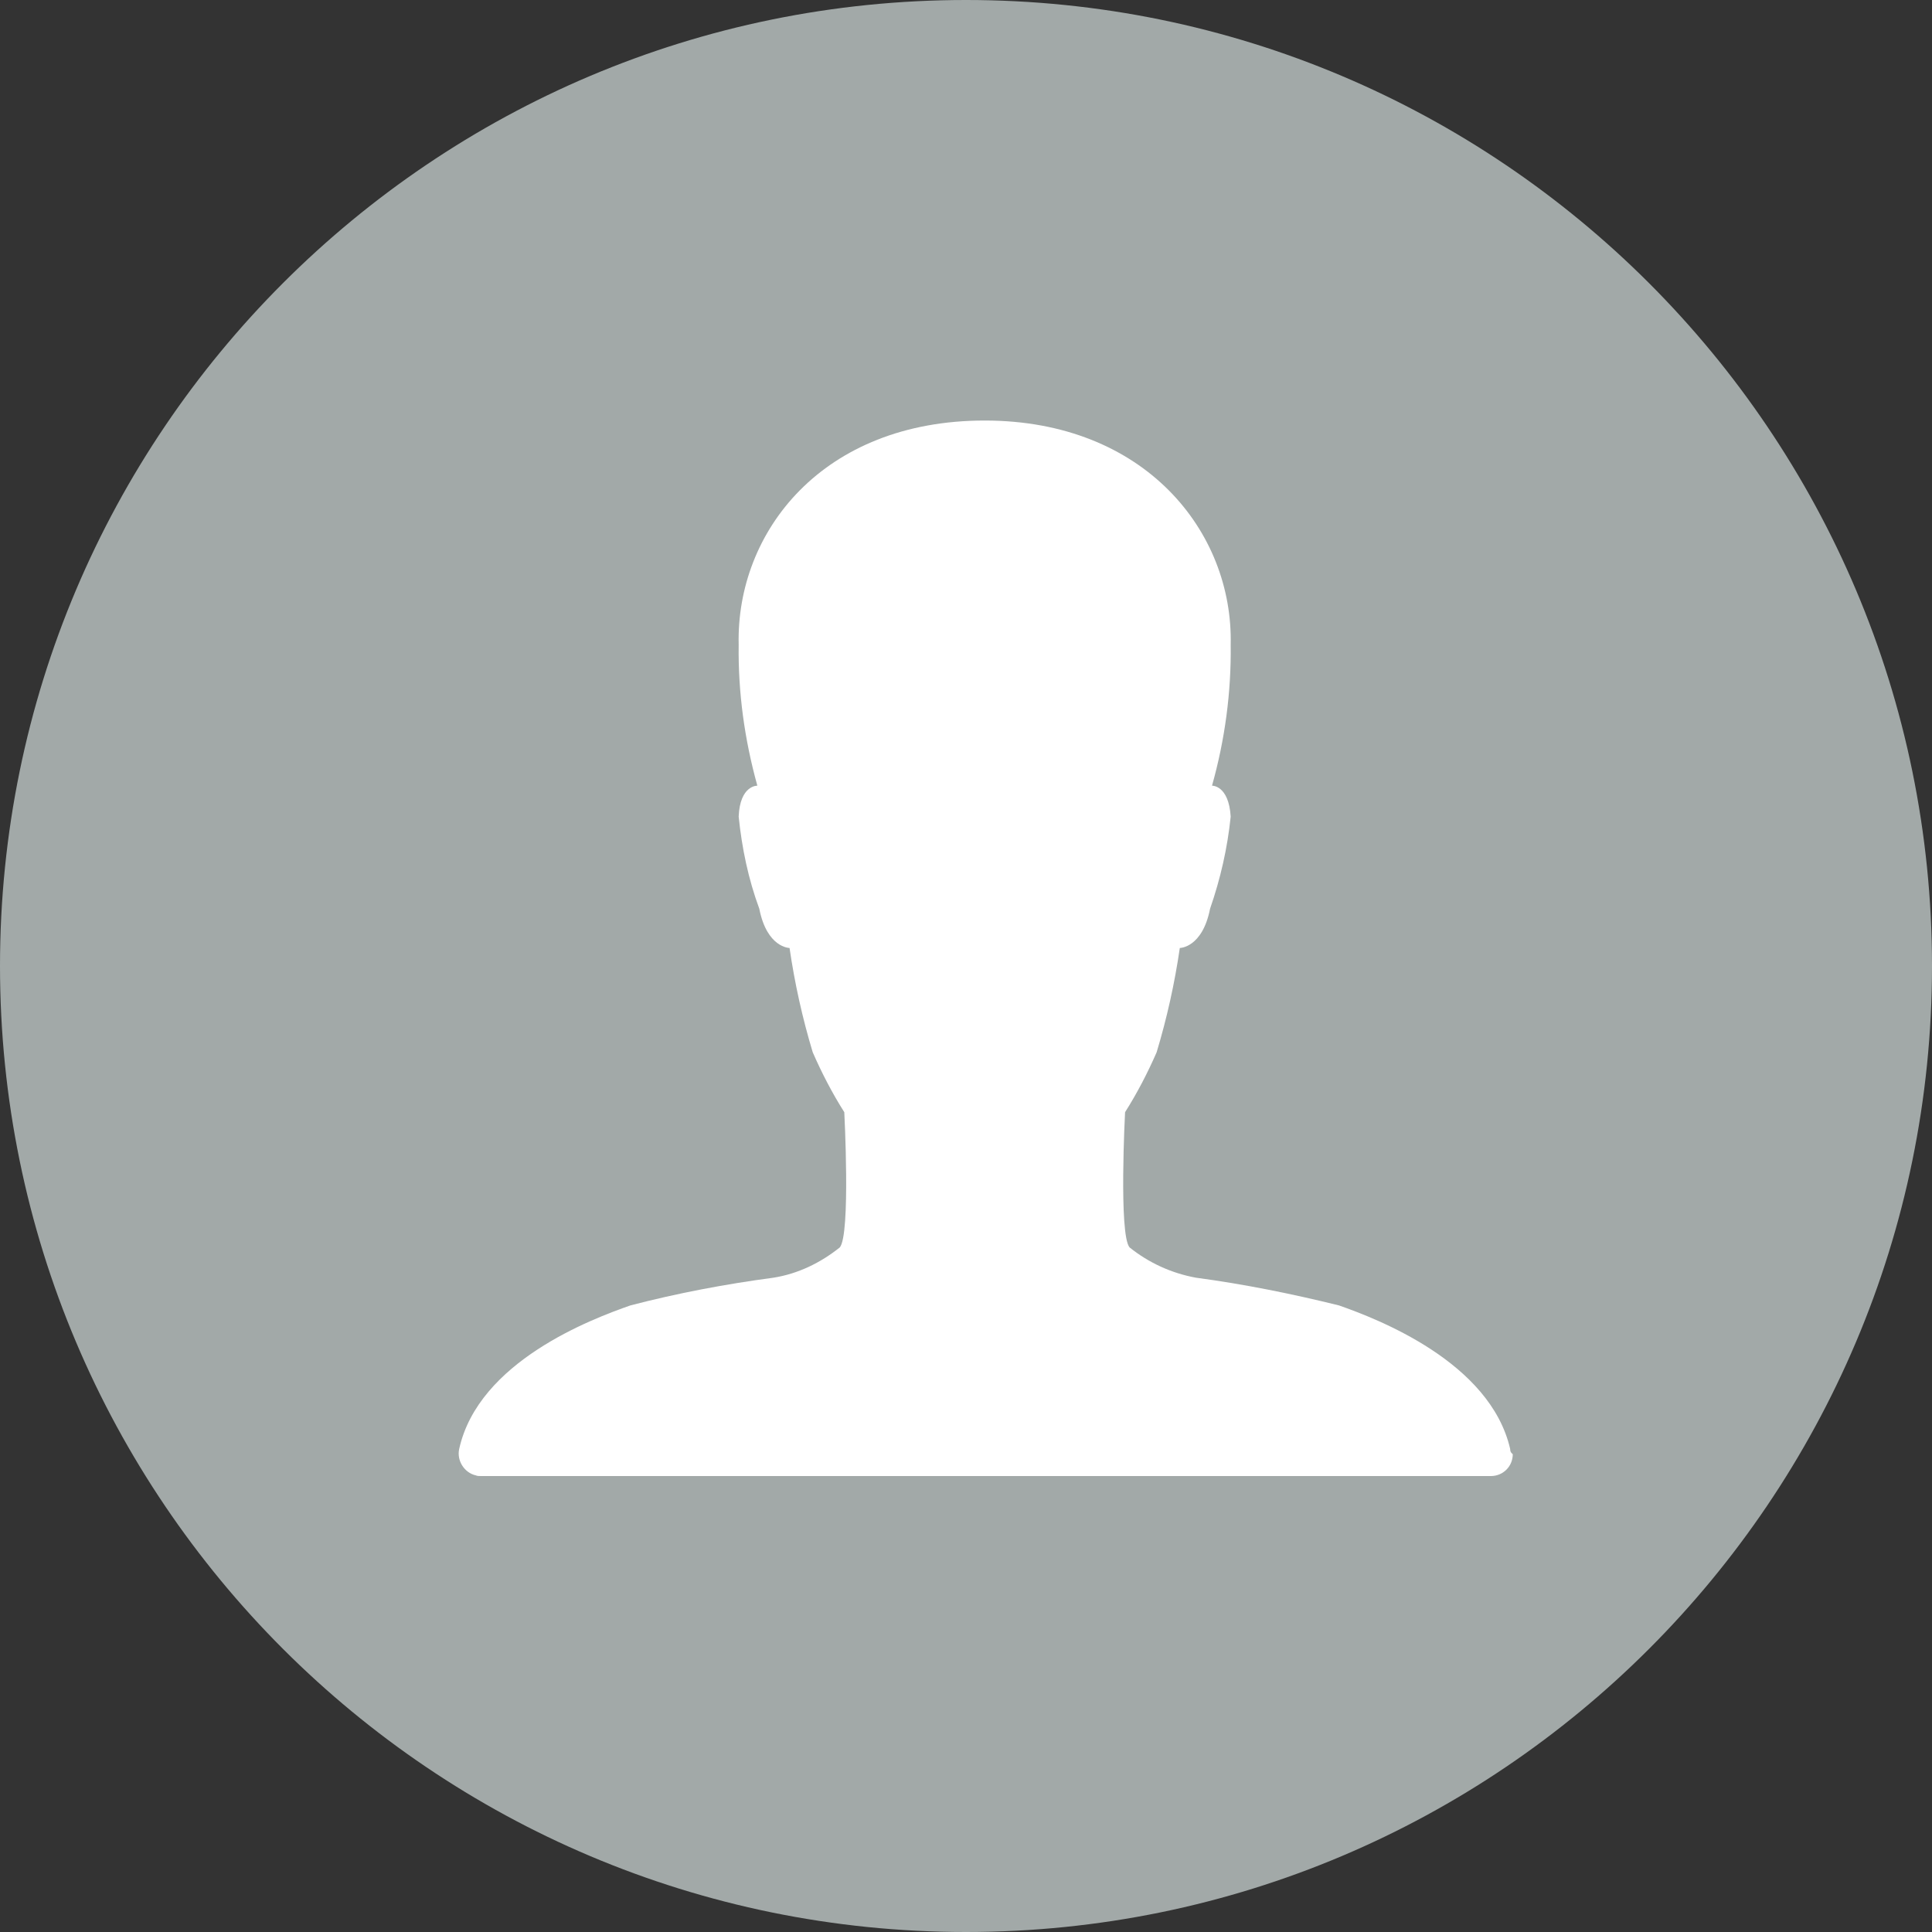
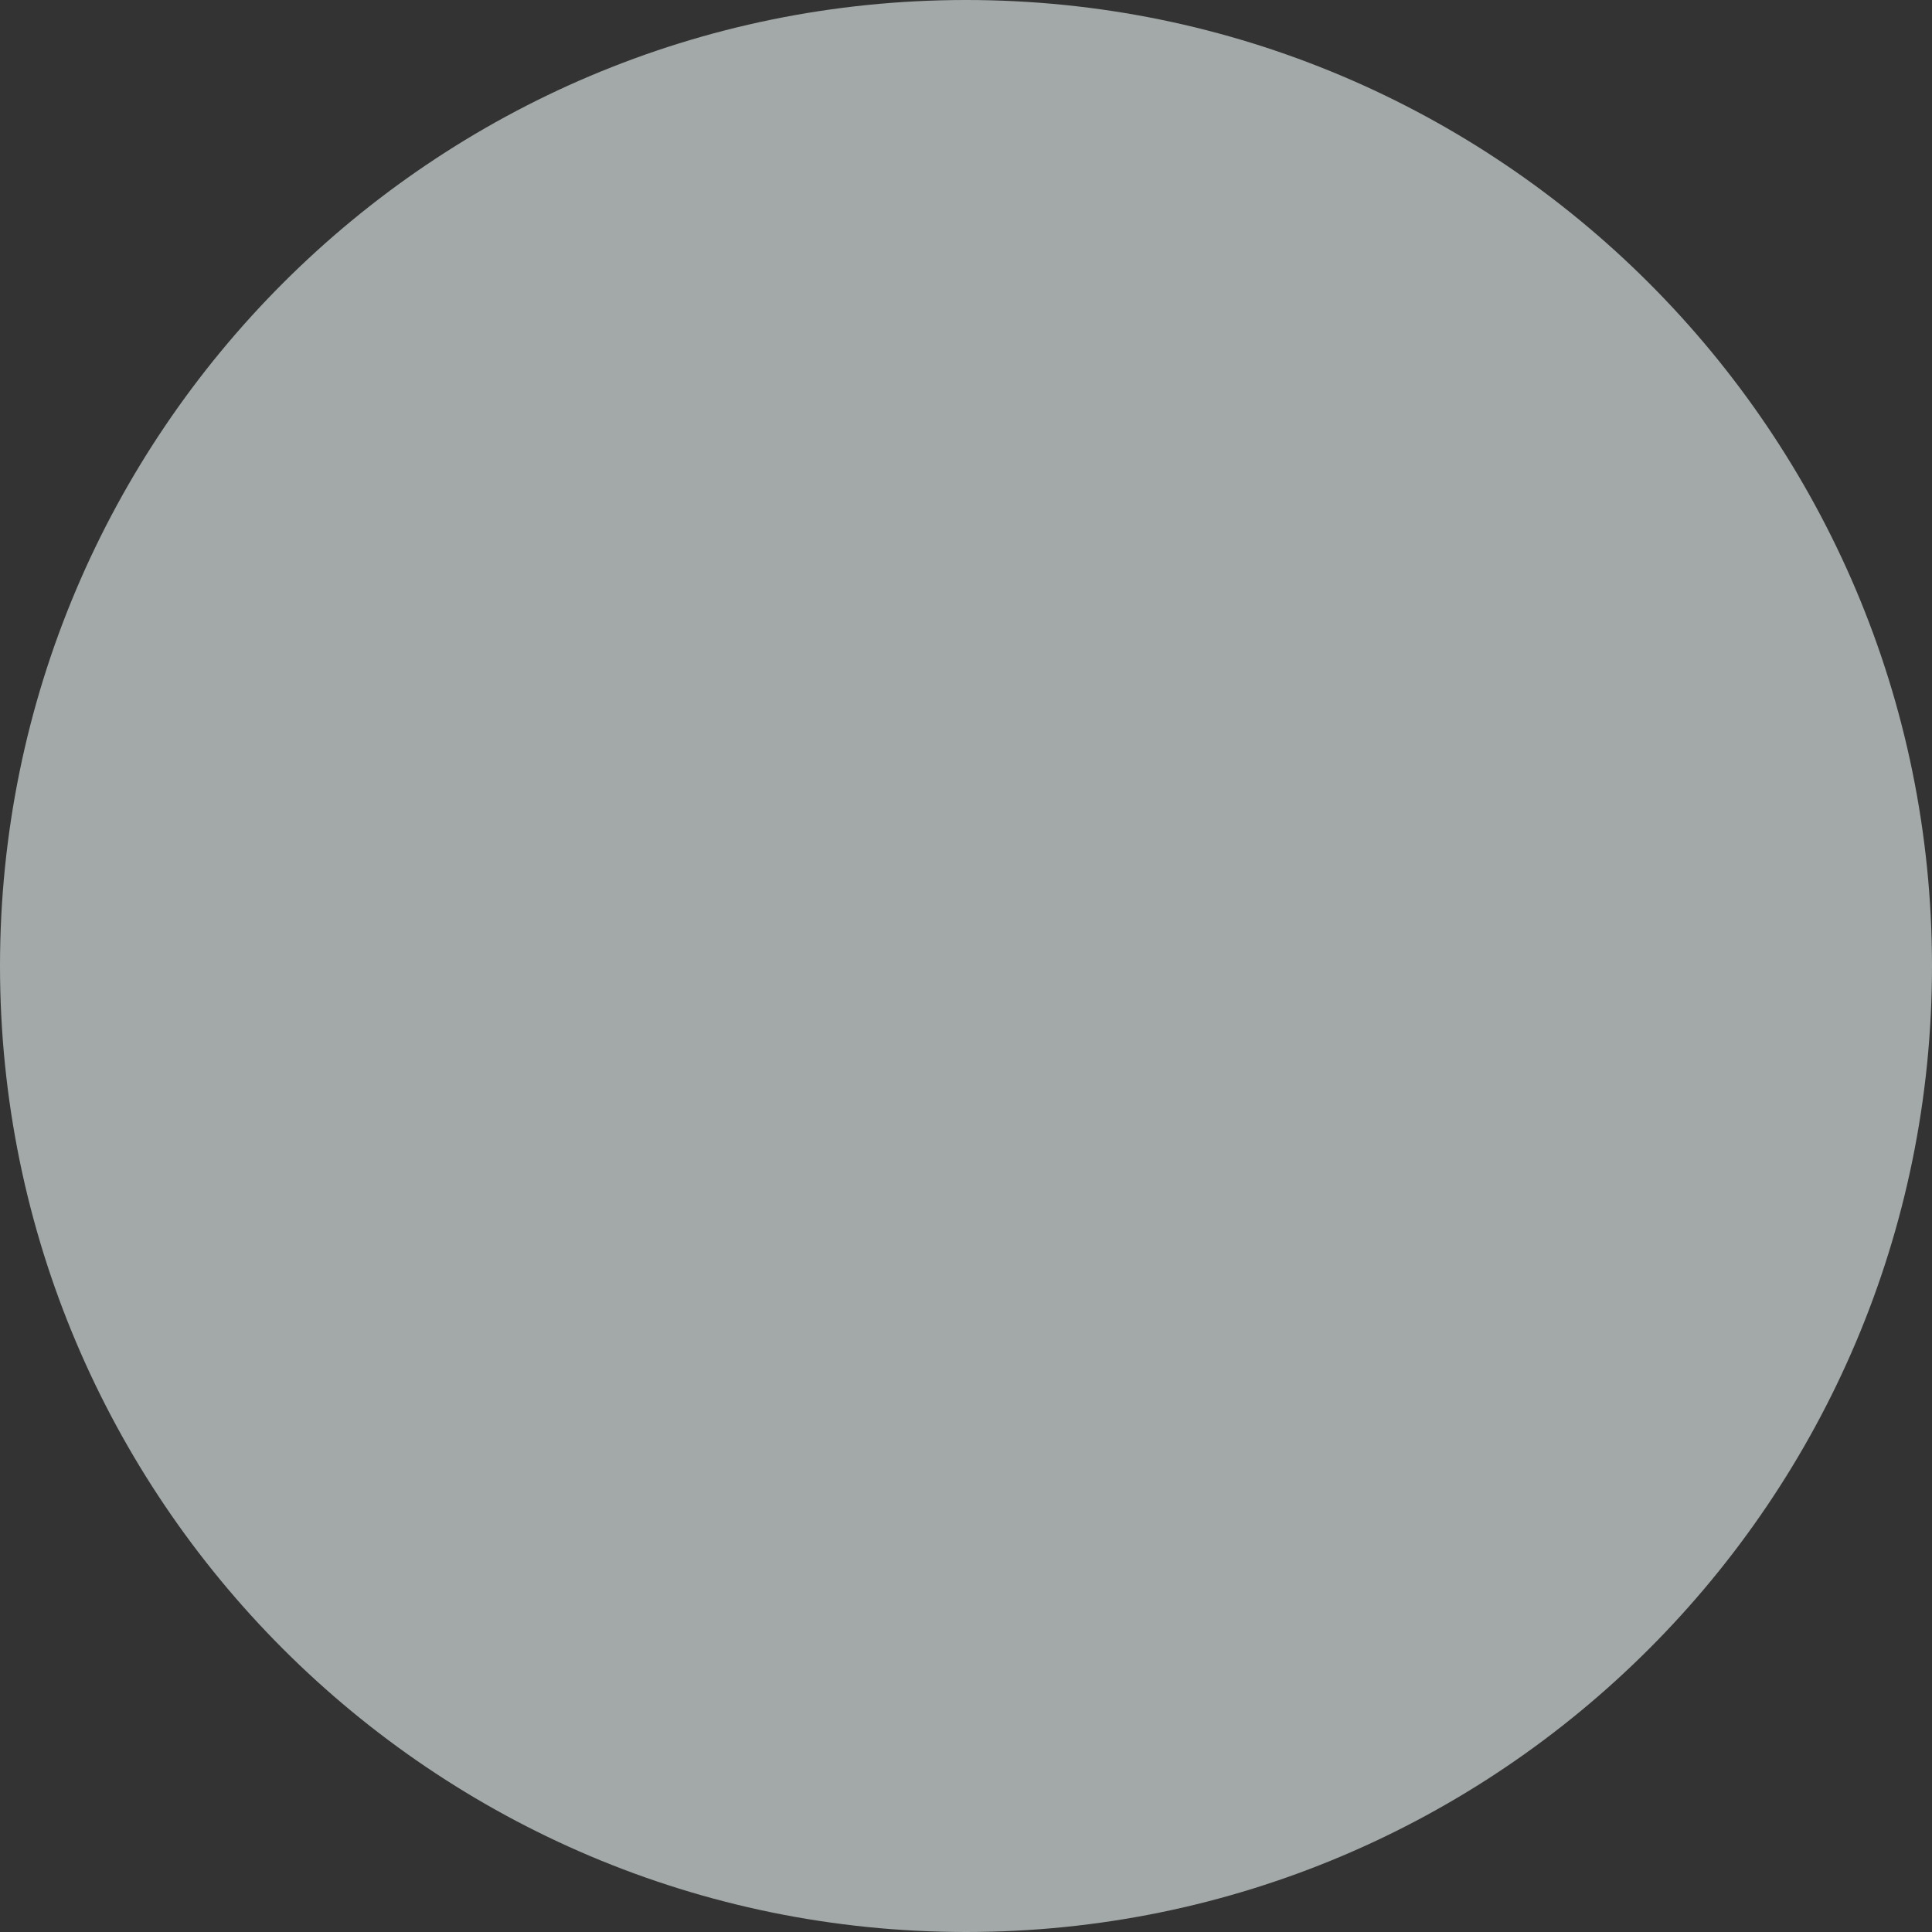
<svg xmlns="http://www.w3.org/2000/svg" version="1.1" id="レイヤー_1" x="0px" y="0px" viewBox="0 0 300 300" style="enable-background:new 0 0 300 300;" xml:space="preserve">
  <rect x="0" y="0" width="300" height="300" fill="#333333" stroke="none" />
  <style type="text/css">
	.st0{fill:#A2A9A8;}
	.st1{fill:#FFFFFF;}
</style>
  <g id="グループ_243" transform="translate(-872 -616)">
    <path id="長方形_945" class="st0" d="M1022,616L1022,616c82.8,0,150,67.2,150,150l0,0c0,82.8-67.2,150-150,150l0,0   c-82.8,0-150-67.2-150-150l0,0C872,683.2,939.2,616,1022,616z" />
-     <path id="Icon_ionic-ios-person" class="st1" d="M1106.5,841c-3.1-13.5-20.6-20.2-26.6-22.3c-7.3-1.8-14.7-3.3-22.2-4.3   c-3.8-0.7-7.3-2.3-10.3-4.7c-1.7-2-0.7-21-0.7-21c1.9-3,3.5-6.1,4.9-9.3c1.6-5.3,2.8-10.7,3.6-16.2c0,0,3.5,0,4.7-6.1   c1.6-4.6,2.7-9.4,3.2-14.3c-0.3-4.9-2.9-4.8-2.9-4.8c2-7.1,3-14.5,2.9-21.9c0.4-17.5-13.3-34.8-38.2-34.8   c-25.2,0-38.6,17.3-38.2,34.8c-0.1,7.4,0.9,14.7,2.9,21.9c0,0-2.7-0.1-2.9,4.8c0.5,4.9,1.5,9.7,3.2,14.3c1.2,6.1,4.7,6.1,4.7,6.1   c0.8,5.5,2,10.9,3.6,16.2c1.4,3.2,3,6.3,4.9,9.3c0,0,1,19-0.7,21c-3,2.4-6.5,4.1-10.3,4.7c-7.5,1-14.9,2.4-22.2,4.3   c-6,2.1-23.6,8.7-26.6,22.3c-0.4,1.8,0.8,3.7,2.6,4.1c0.2,0.1,0.5,0.1,0.8,0.1h156.8c1.9,0,3.4-1.5,3.4-3.4   C1106.5,841.5,1106.5,841.2,1106.5,841z" />
  </g>
</svg>